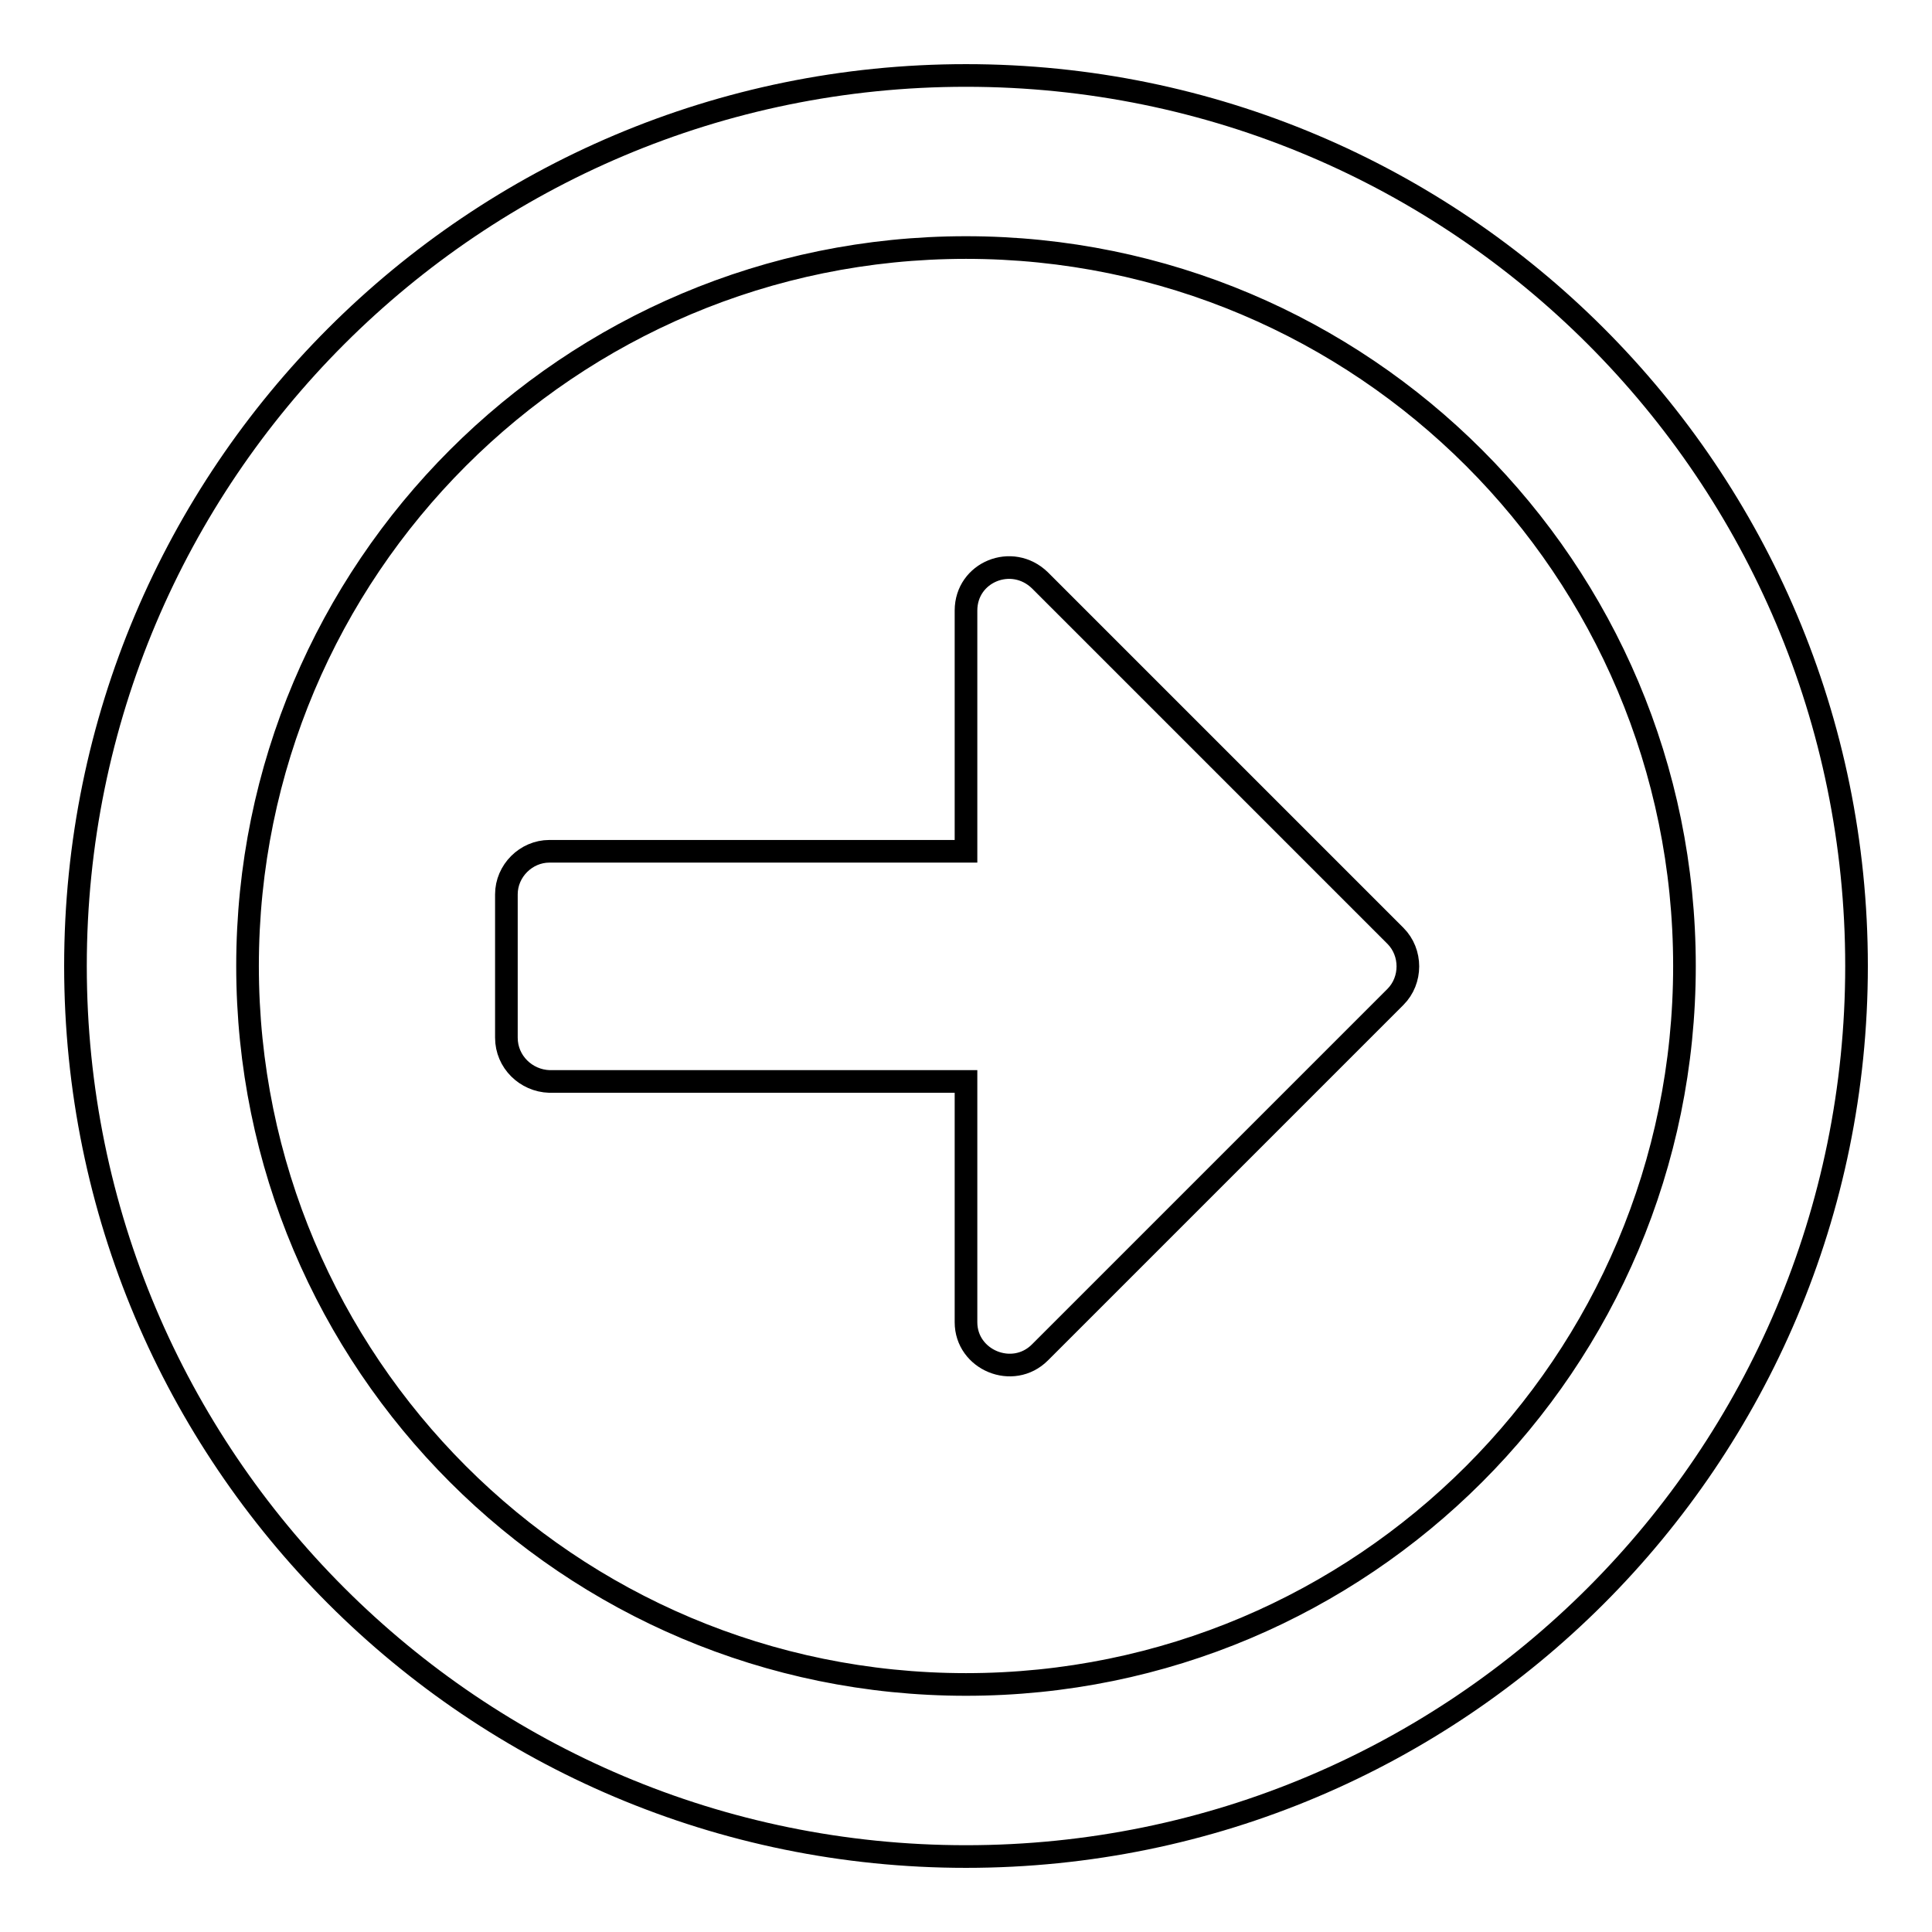
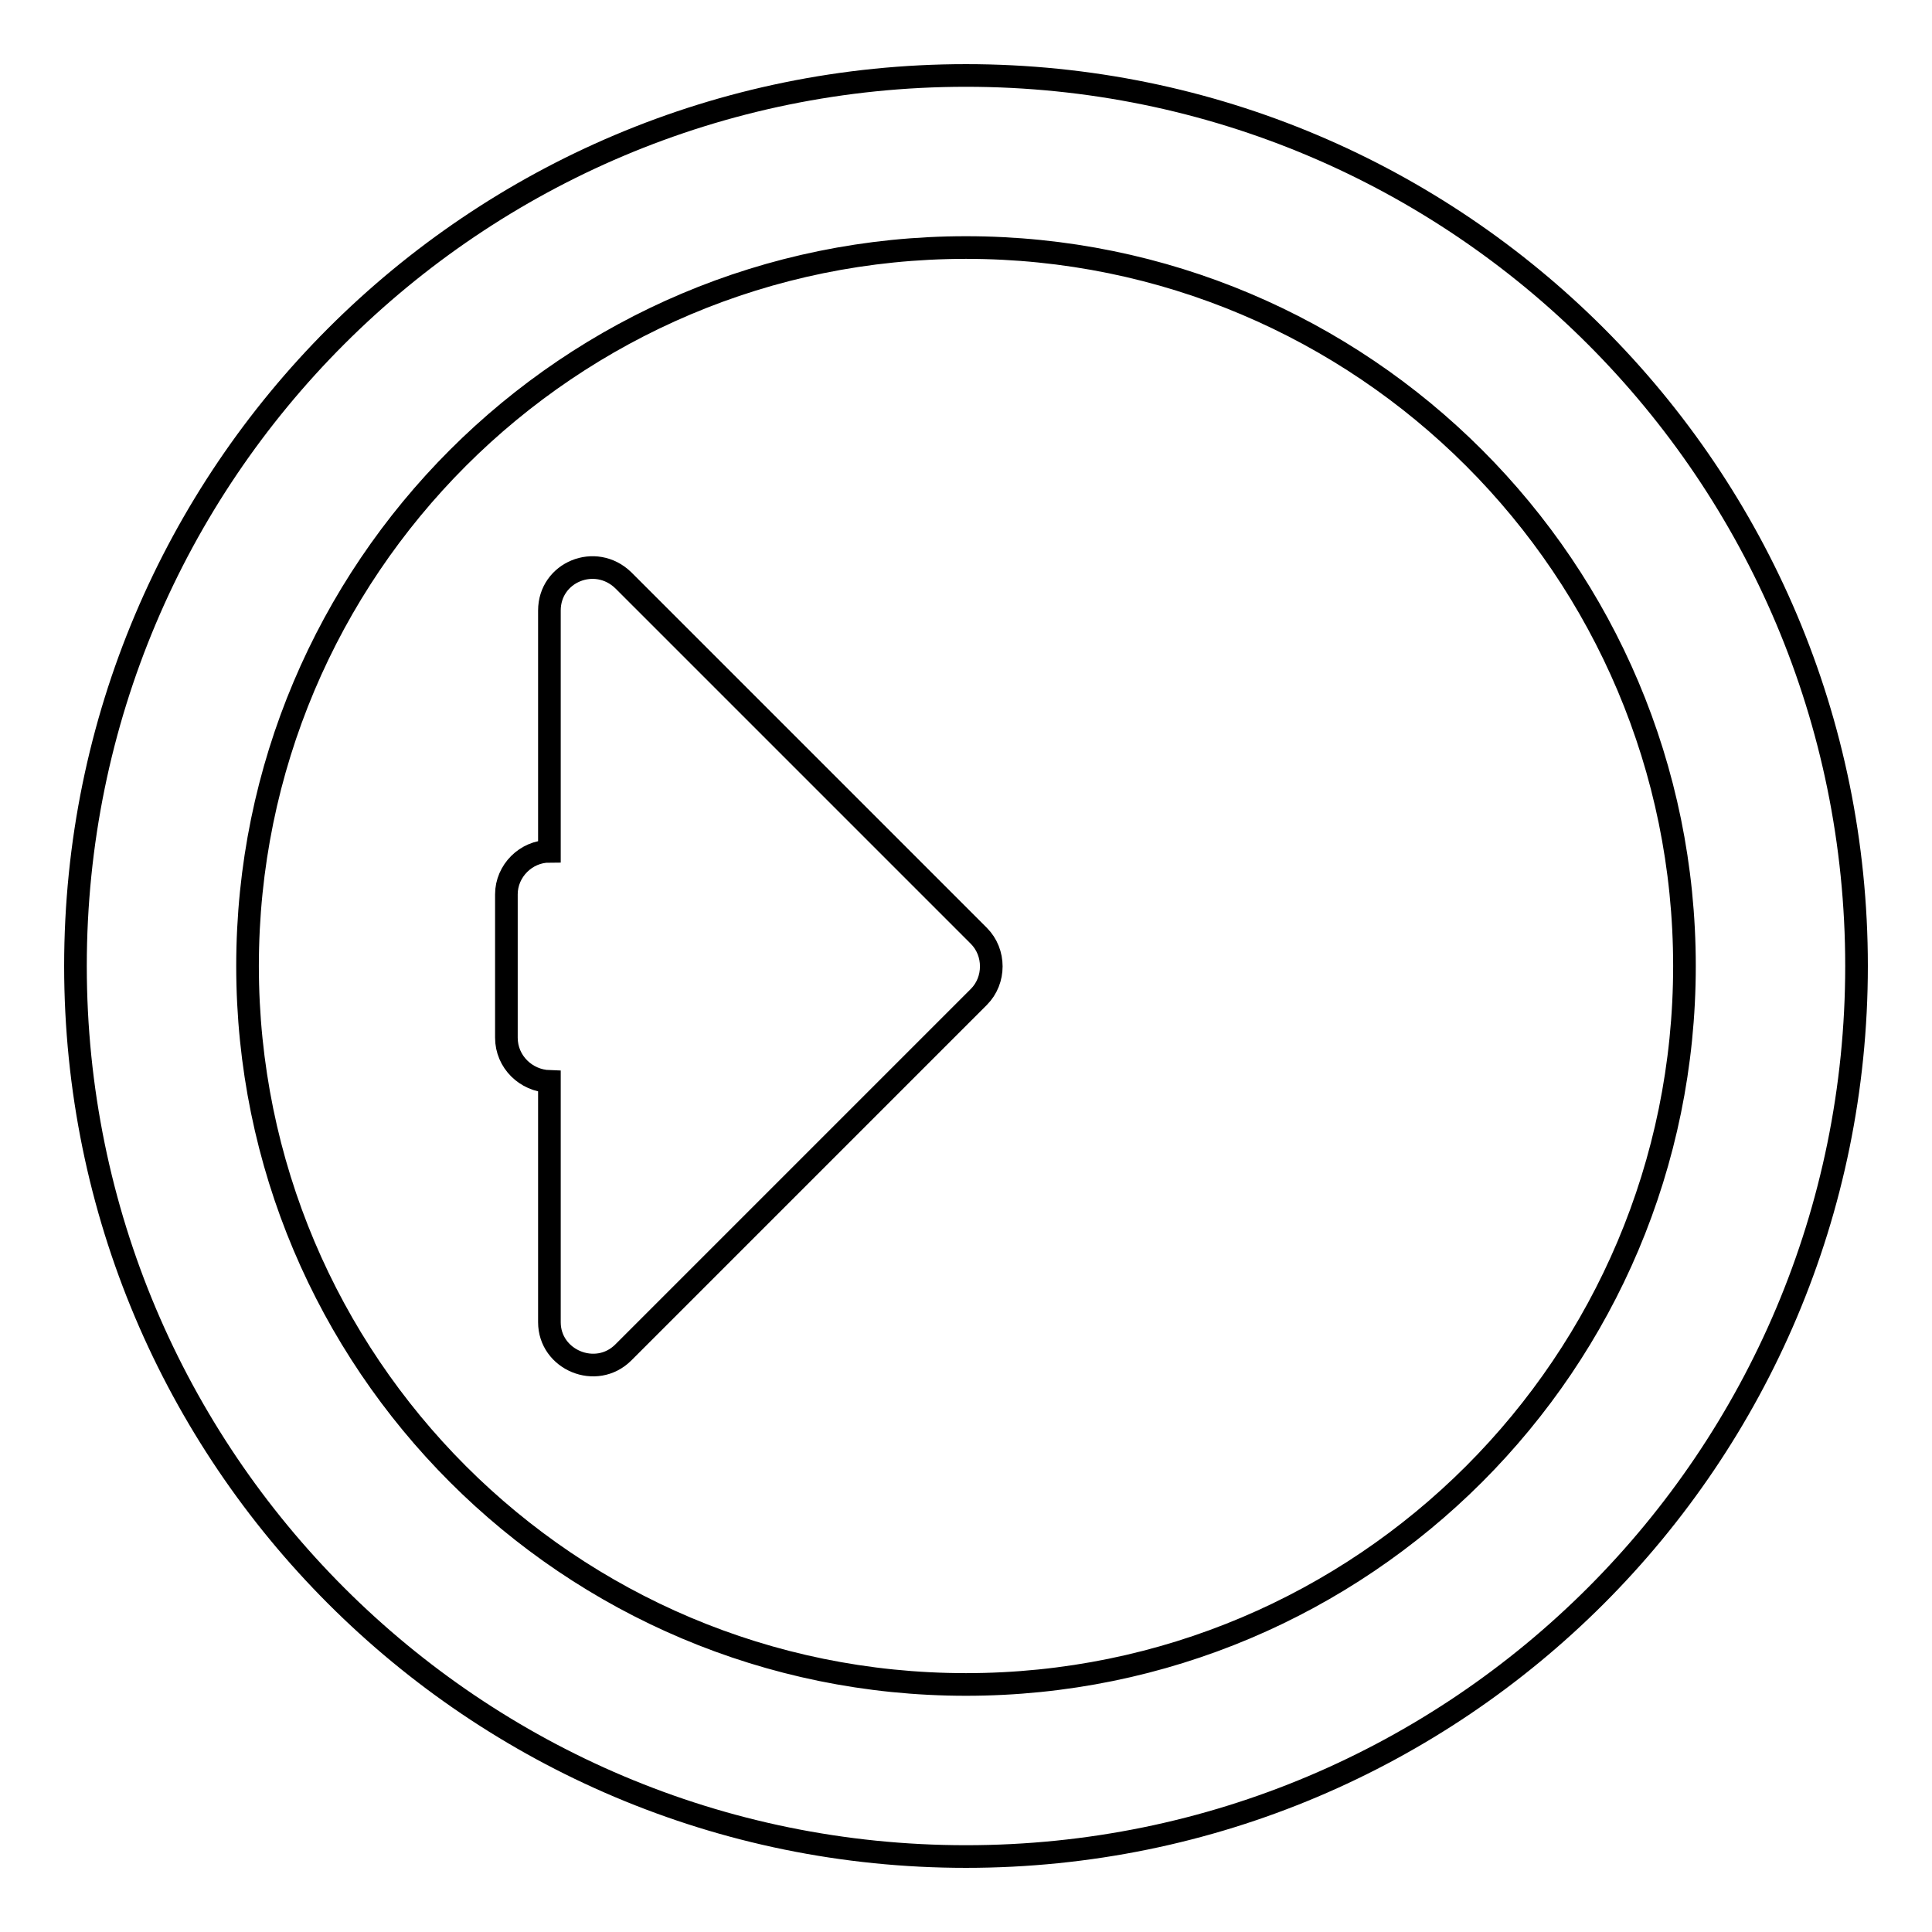
<svg xmlns="http://www.w3.org/2000/svg" version="1.1" x="0px" y="0px" viewBox="0 0 256 256" enable-background="new 0 0 256 256" xml:space="preserve">
  <g>
-     <path stroke-width="3" fill-opacity="0" stroke="#000000" d="M246,128c0-65.2-52.8-118-118-118S10,62.8,10,128s52.8,118,118,118S246,193.2,246,128z M32.8,128 c0-52.6,42.6-95.2,95.2-95.2c52.6,0,95.2,42.6,95.2,95.2c0,52.6-42.6,95.2-95.2,95.2C75.4,223.2,32.8,180.6,32.8,128z M67.1,137.5 v-19c0-3.1,2.6-5.7,5.7-5.7H128V80.9c0-5.1,6.1-7.6,9.8-4l47.1,47.1c2.2,2.2,2.2,5.9,0,8.1l-47.1,47.1c-3.6,3.6-9.8,1-9.8-4v-31.9 H72.8C69.7,143.2,67.1,140.7,67.1,137.5z" />
+     <path stroke-width="3" fill-opacity="0" stroke="#000000" d="M246,128c0-65.2-52.8-118-118-118S10,62.8,10,128s52.8,118,118,118S246,193.2,246,128z M32.8,128 c0-52.6,42.6-95.2,95.2-95.2c52.6,0,95.2,42.6,95.2,95.2c0,52.6-42.6,95.2-95.2,95.2C75.4,223.2,32.8,180.6,32.8,128z M67.1,137.5 v-19c0-3.1,2.6-5.7,5.7-5.7V80.9c0-5.1,6.1-7.6,9.8-4l47.1,47.1c2.2,2.2,2.2,5.9,0,8.1l-47.1,47.1c-3.6,3.6-9.8,1-9.8-4v-31.9 H72.8C69.7,143.2,67.1,140.7,67.1,137.5z" />
  </g>
</svg>